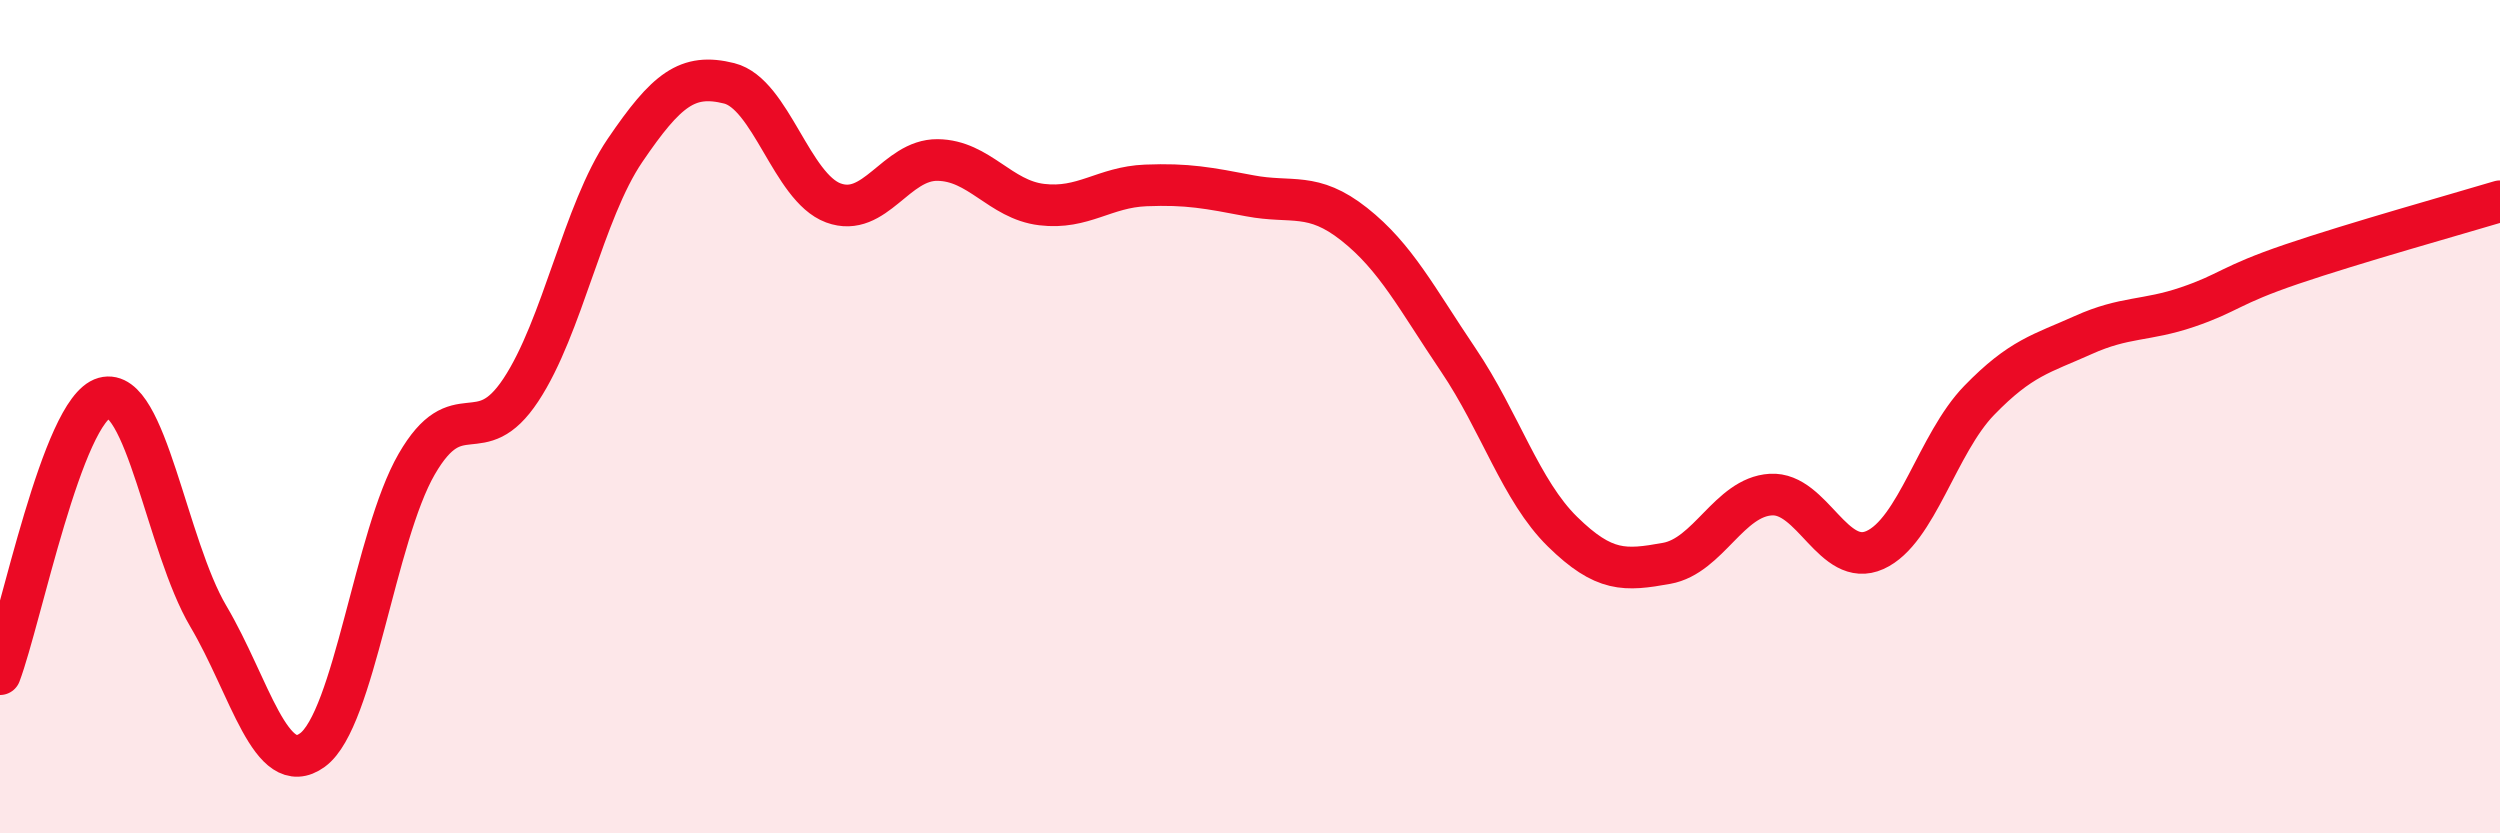
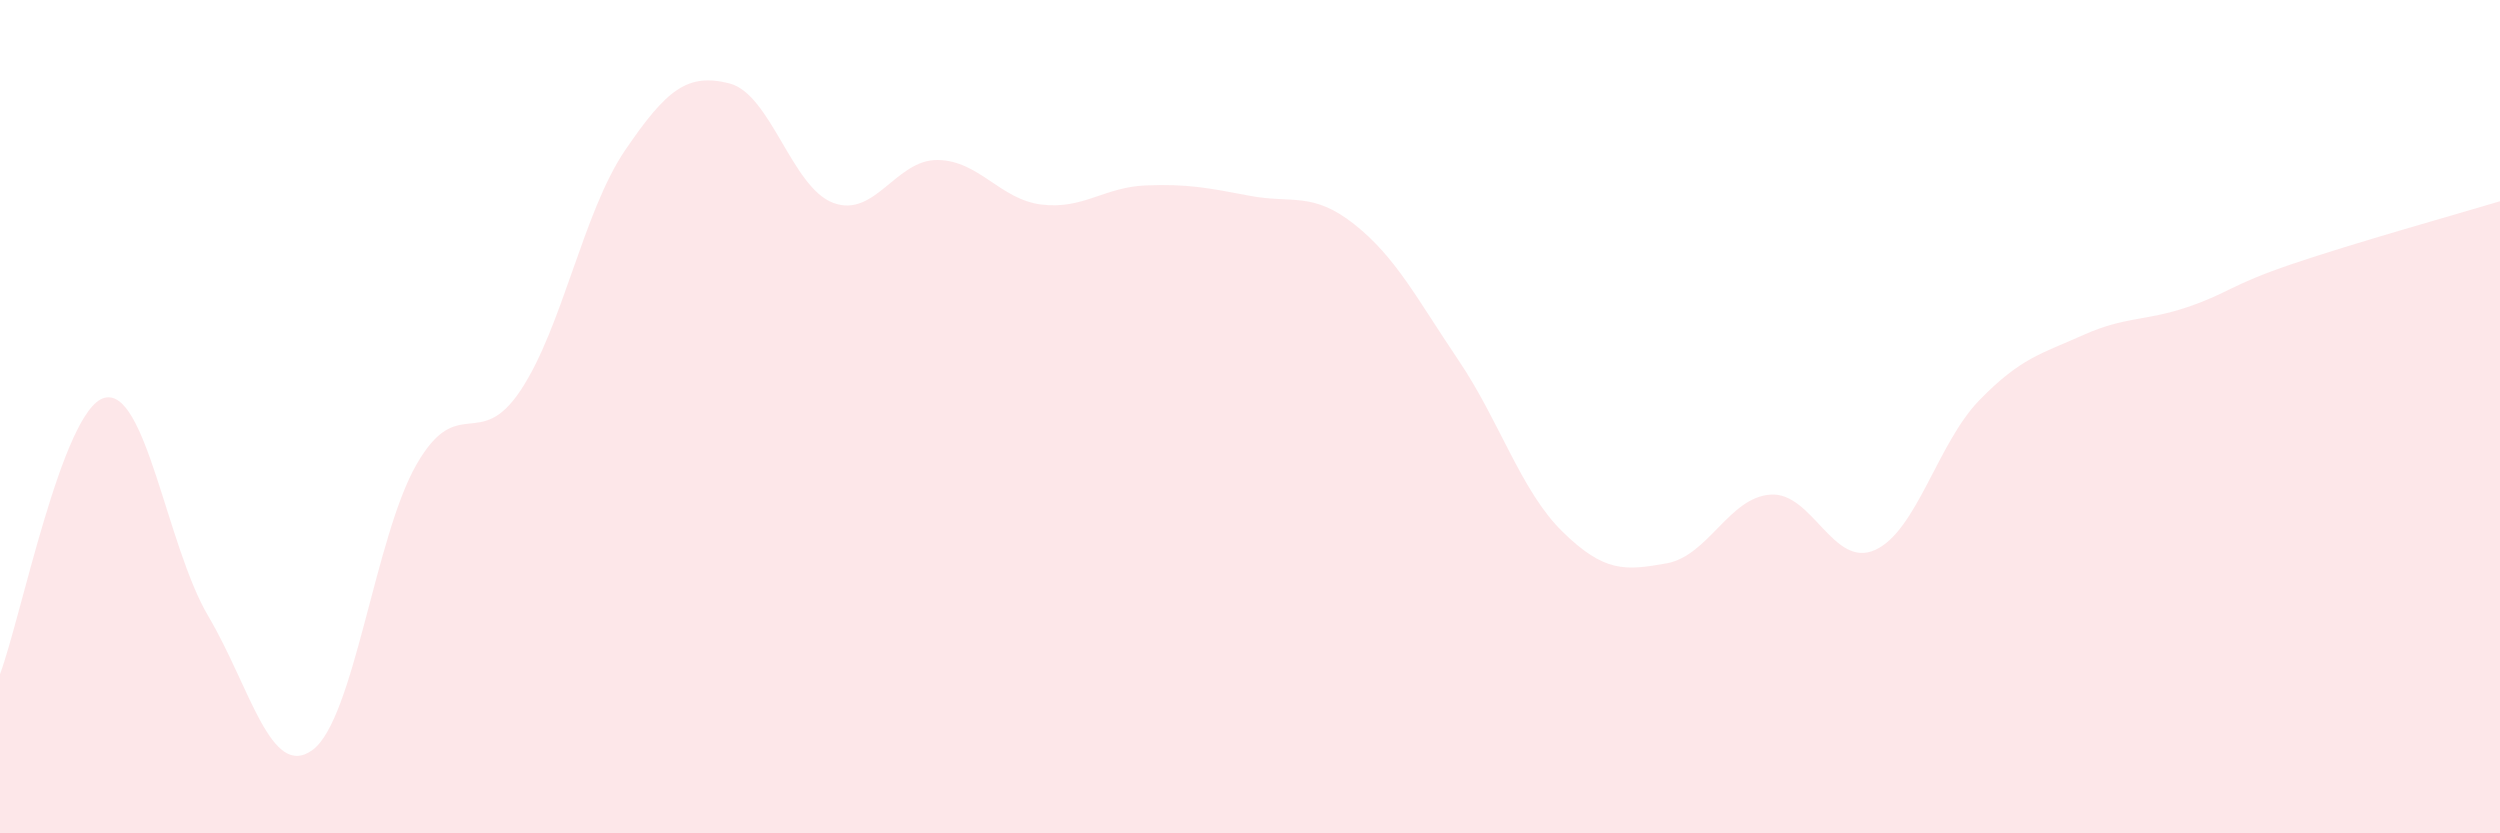
<svg xmlns="http://www.w3.org/2000/svg" width="60" height="20" viewBox="0 0 60 20">
  <path d="M 0,16.18 C 0.5,14.85 1.5,9.83 2.5,9.55 C 3.5,9.27 4,13.1 5,14.79 C 6,16.48 6.5,18.73 7.5,18 C 8.5,17.27 9,12.87 10,11.14 C 11,9.41 11.5,10.87 12.5,9.36 C 13.5,7.85 14,5.08 15,3.61 C 16,2.14 16.5,1.75 17.5,2 C 18.5,2.25 19,4.5 20,4.87 C 21,5.24 21.5,3.83 22.5,3.84 C 23.5,3.85 24,4.79 25,4.91 C 26,5.03 26.5,4.49 27.5,4.45 C 28.5,4.41 29,4.51 30,4.7 C 31,4.89 31.5,4.59 32.5,5.38 C 33.5,6.17 34,7.16 35,8.64 C 36,10.12 36.5,11.78 37.5,12.76 C 38.5,13.74 39,13.7 40,13.52 C 41,13.34 41.5,11.93 42.5,11.87 C 43.5,11.81 44,13.65 45,13.2 C 46,12.75 46.5,10.64 47.5,9.61 C 48.5,8.58 49,8.49 50,8.04 C 51,7.59 51.5,7.71 52.5,7.37 C 53.5,7.03 53.5,6.85 55,6.34 C 56.5,5.83 59,5.13 60,4.83L60 20L0 20Z" fill="#EB0A25" opacity="0.1" stroke-linecap="round" stroke-linejoin="round" />
-   <path d="M 0,16.18 C 0.5,14.85 1.5,9.83 2.5,9.55 C 3.5,9.27 4,13.1 5,14.79 C 6,16.48 6.5,18.73 7.5,18 C 8.5,17.27 9,12.87 10,11.14 C 11,9.41 11.5,10.87 12.5,9.36 C 13.5,7.85 14,5.08 15,3.61 C 16,2.14 16.5,1.75 17.5,2 C 18.5,2.25 19,4.5 20,4.87 C 21,5.24 21.5,3.83 22.5,3.84 C 23.5,3.85 24,4.79 25,4.91 C 26,5.03 26.5,4.49 27.5,4.45 C 28.5,4.41 29,4.51 30,4.7 C 31,4.89 31.5,4.59 32.5,5.38 C 33.5,6.17 34,7.16 35,8.64 C 36,10.12 36.5,11.78 37.5,12.76 C 38.5,13.74 39,13.7 40,13.52 C 41,13.34 41.5,11.93 42.5,11.87 C 43.5,11.81 44,13.65 45,13.2 C 46,12.75 46.5,10.64 47.5,9.61 C 48.5,8.58 49,8.49 50,8.04 C 51,7.59 51.5,7.71 52.5,7.37 C 53.5,7.03 53.5,6.85 55,6.34 C 56.5,5.83 59,5.13 60,4.83" stroke="#EB0A25" stroke-width="1" fill="none" stroke-linecap="round" stroke-linejoin="round" />
</svg>